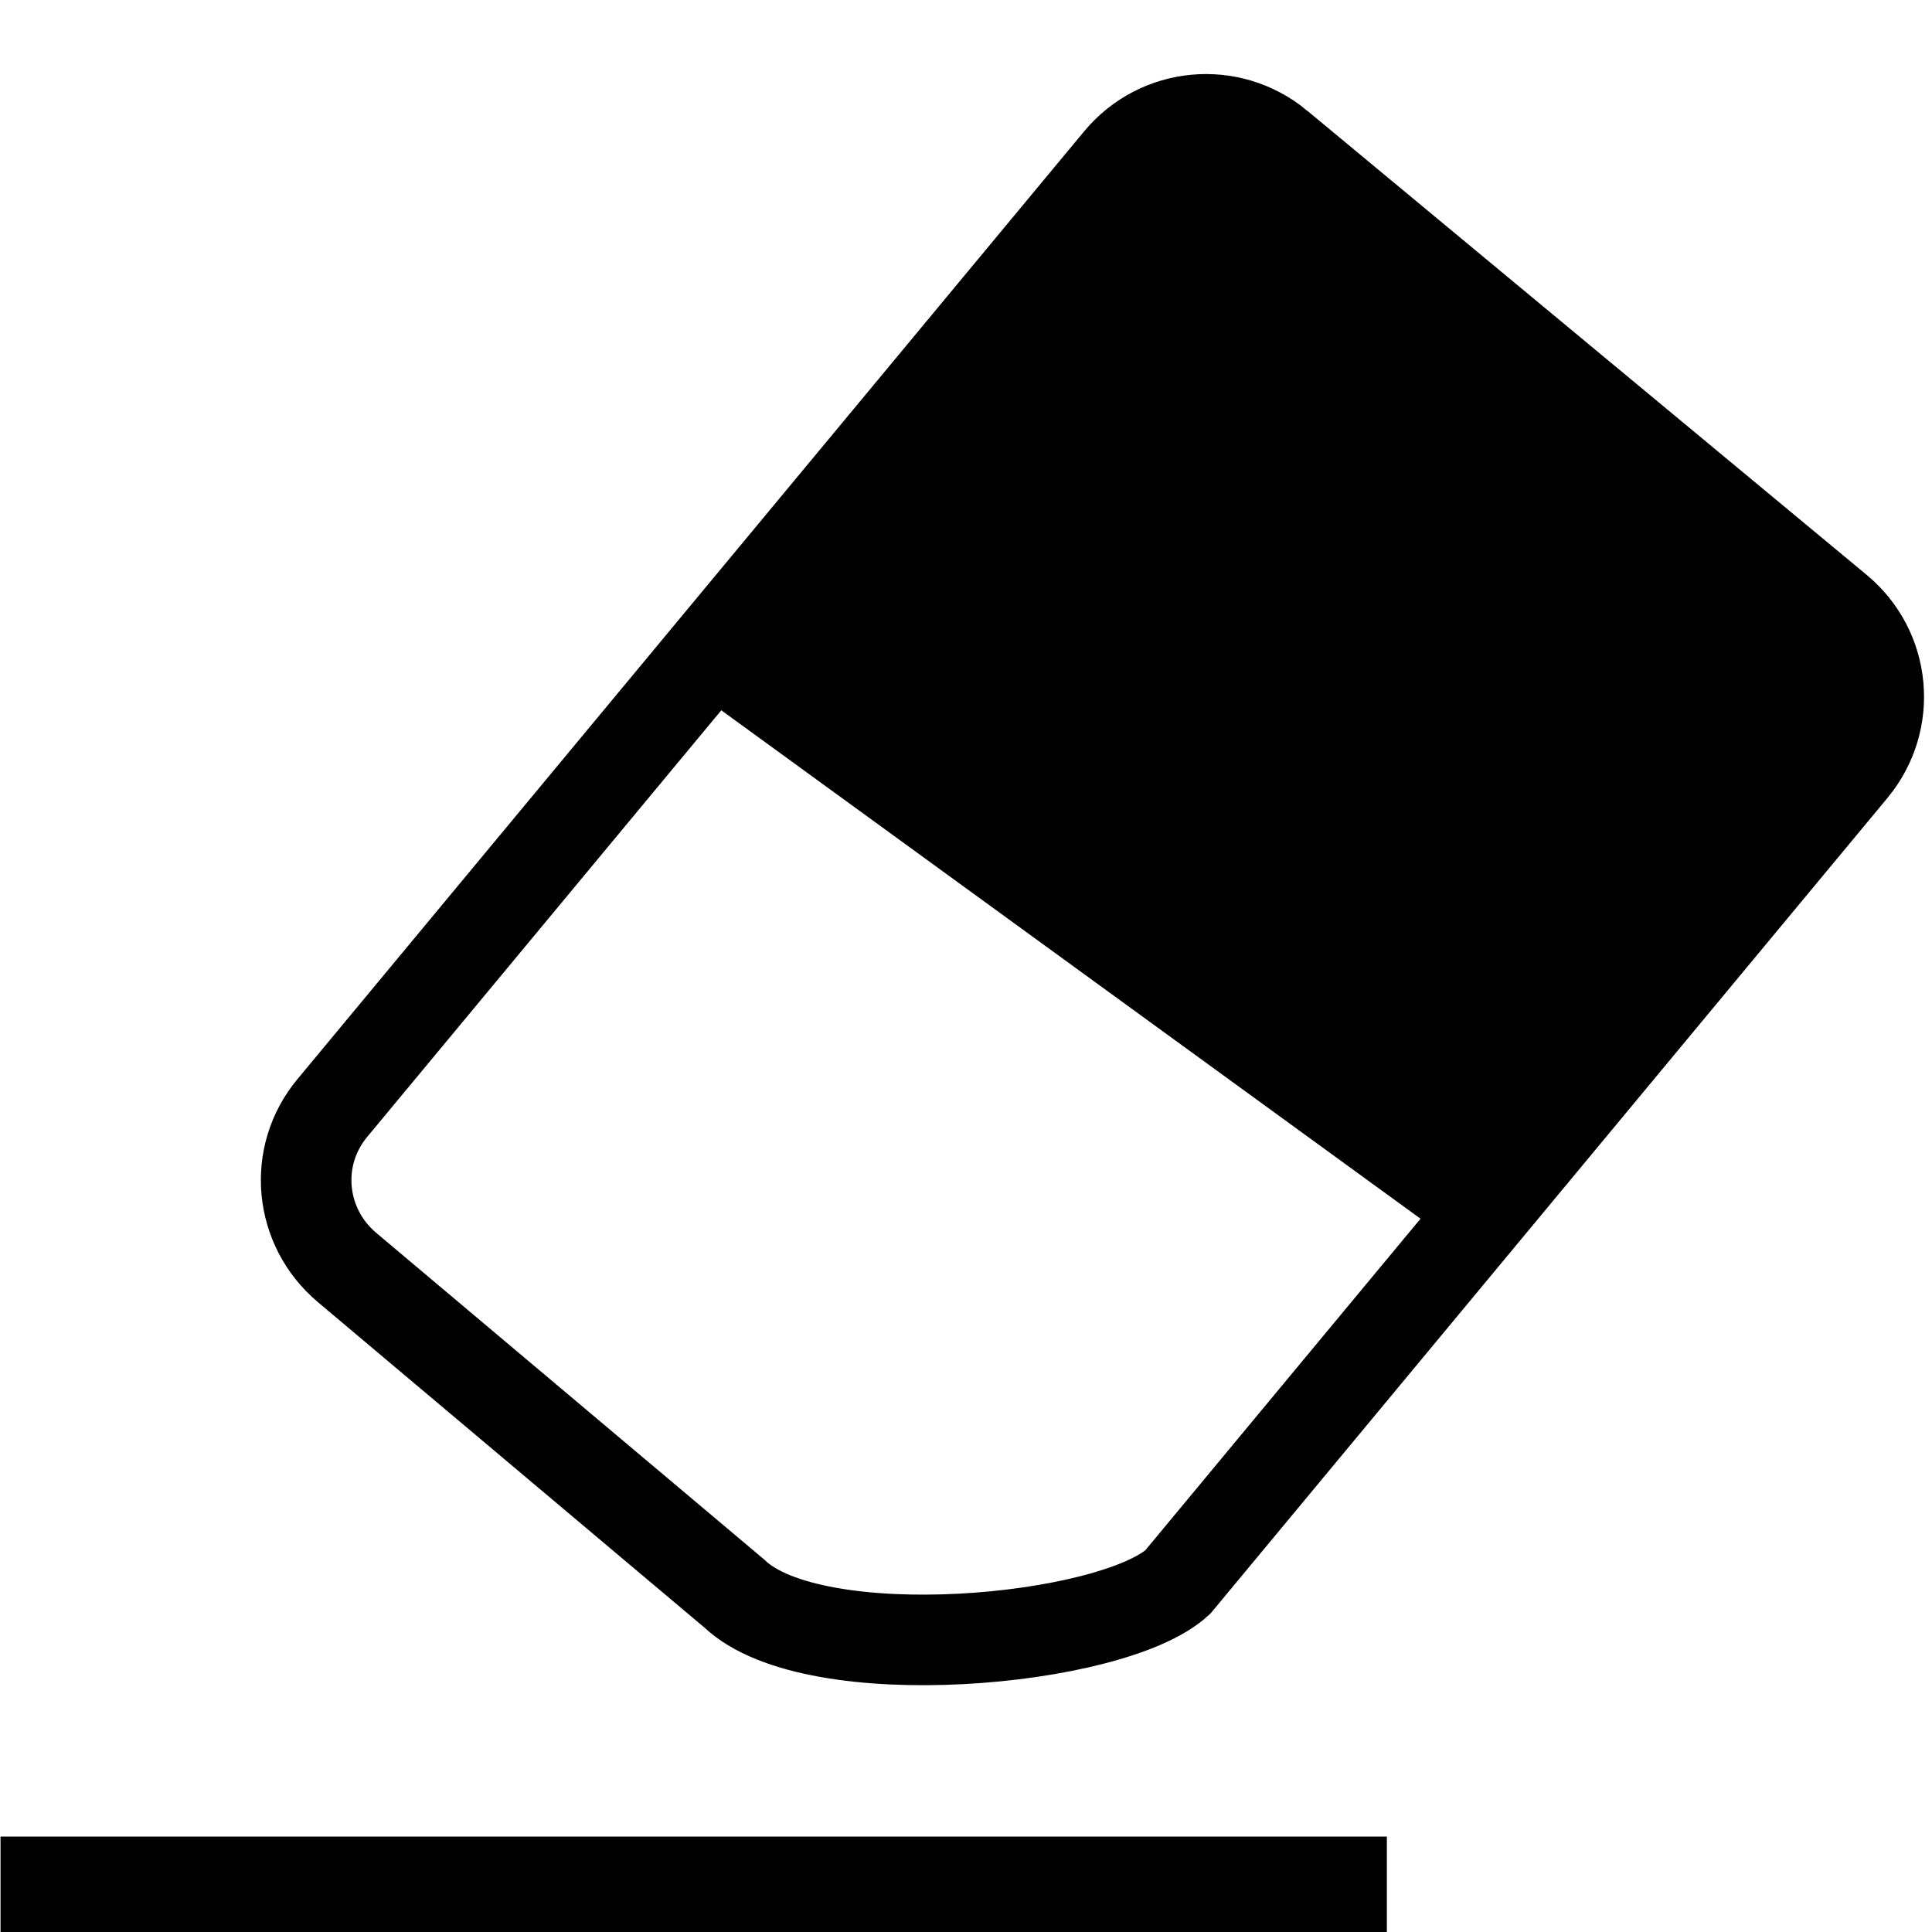
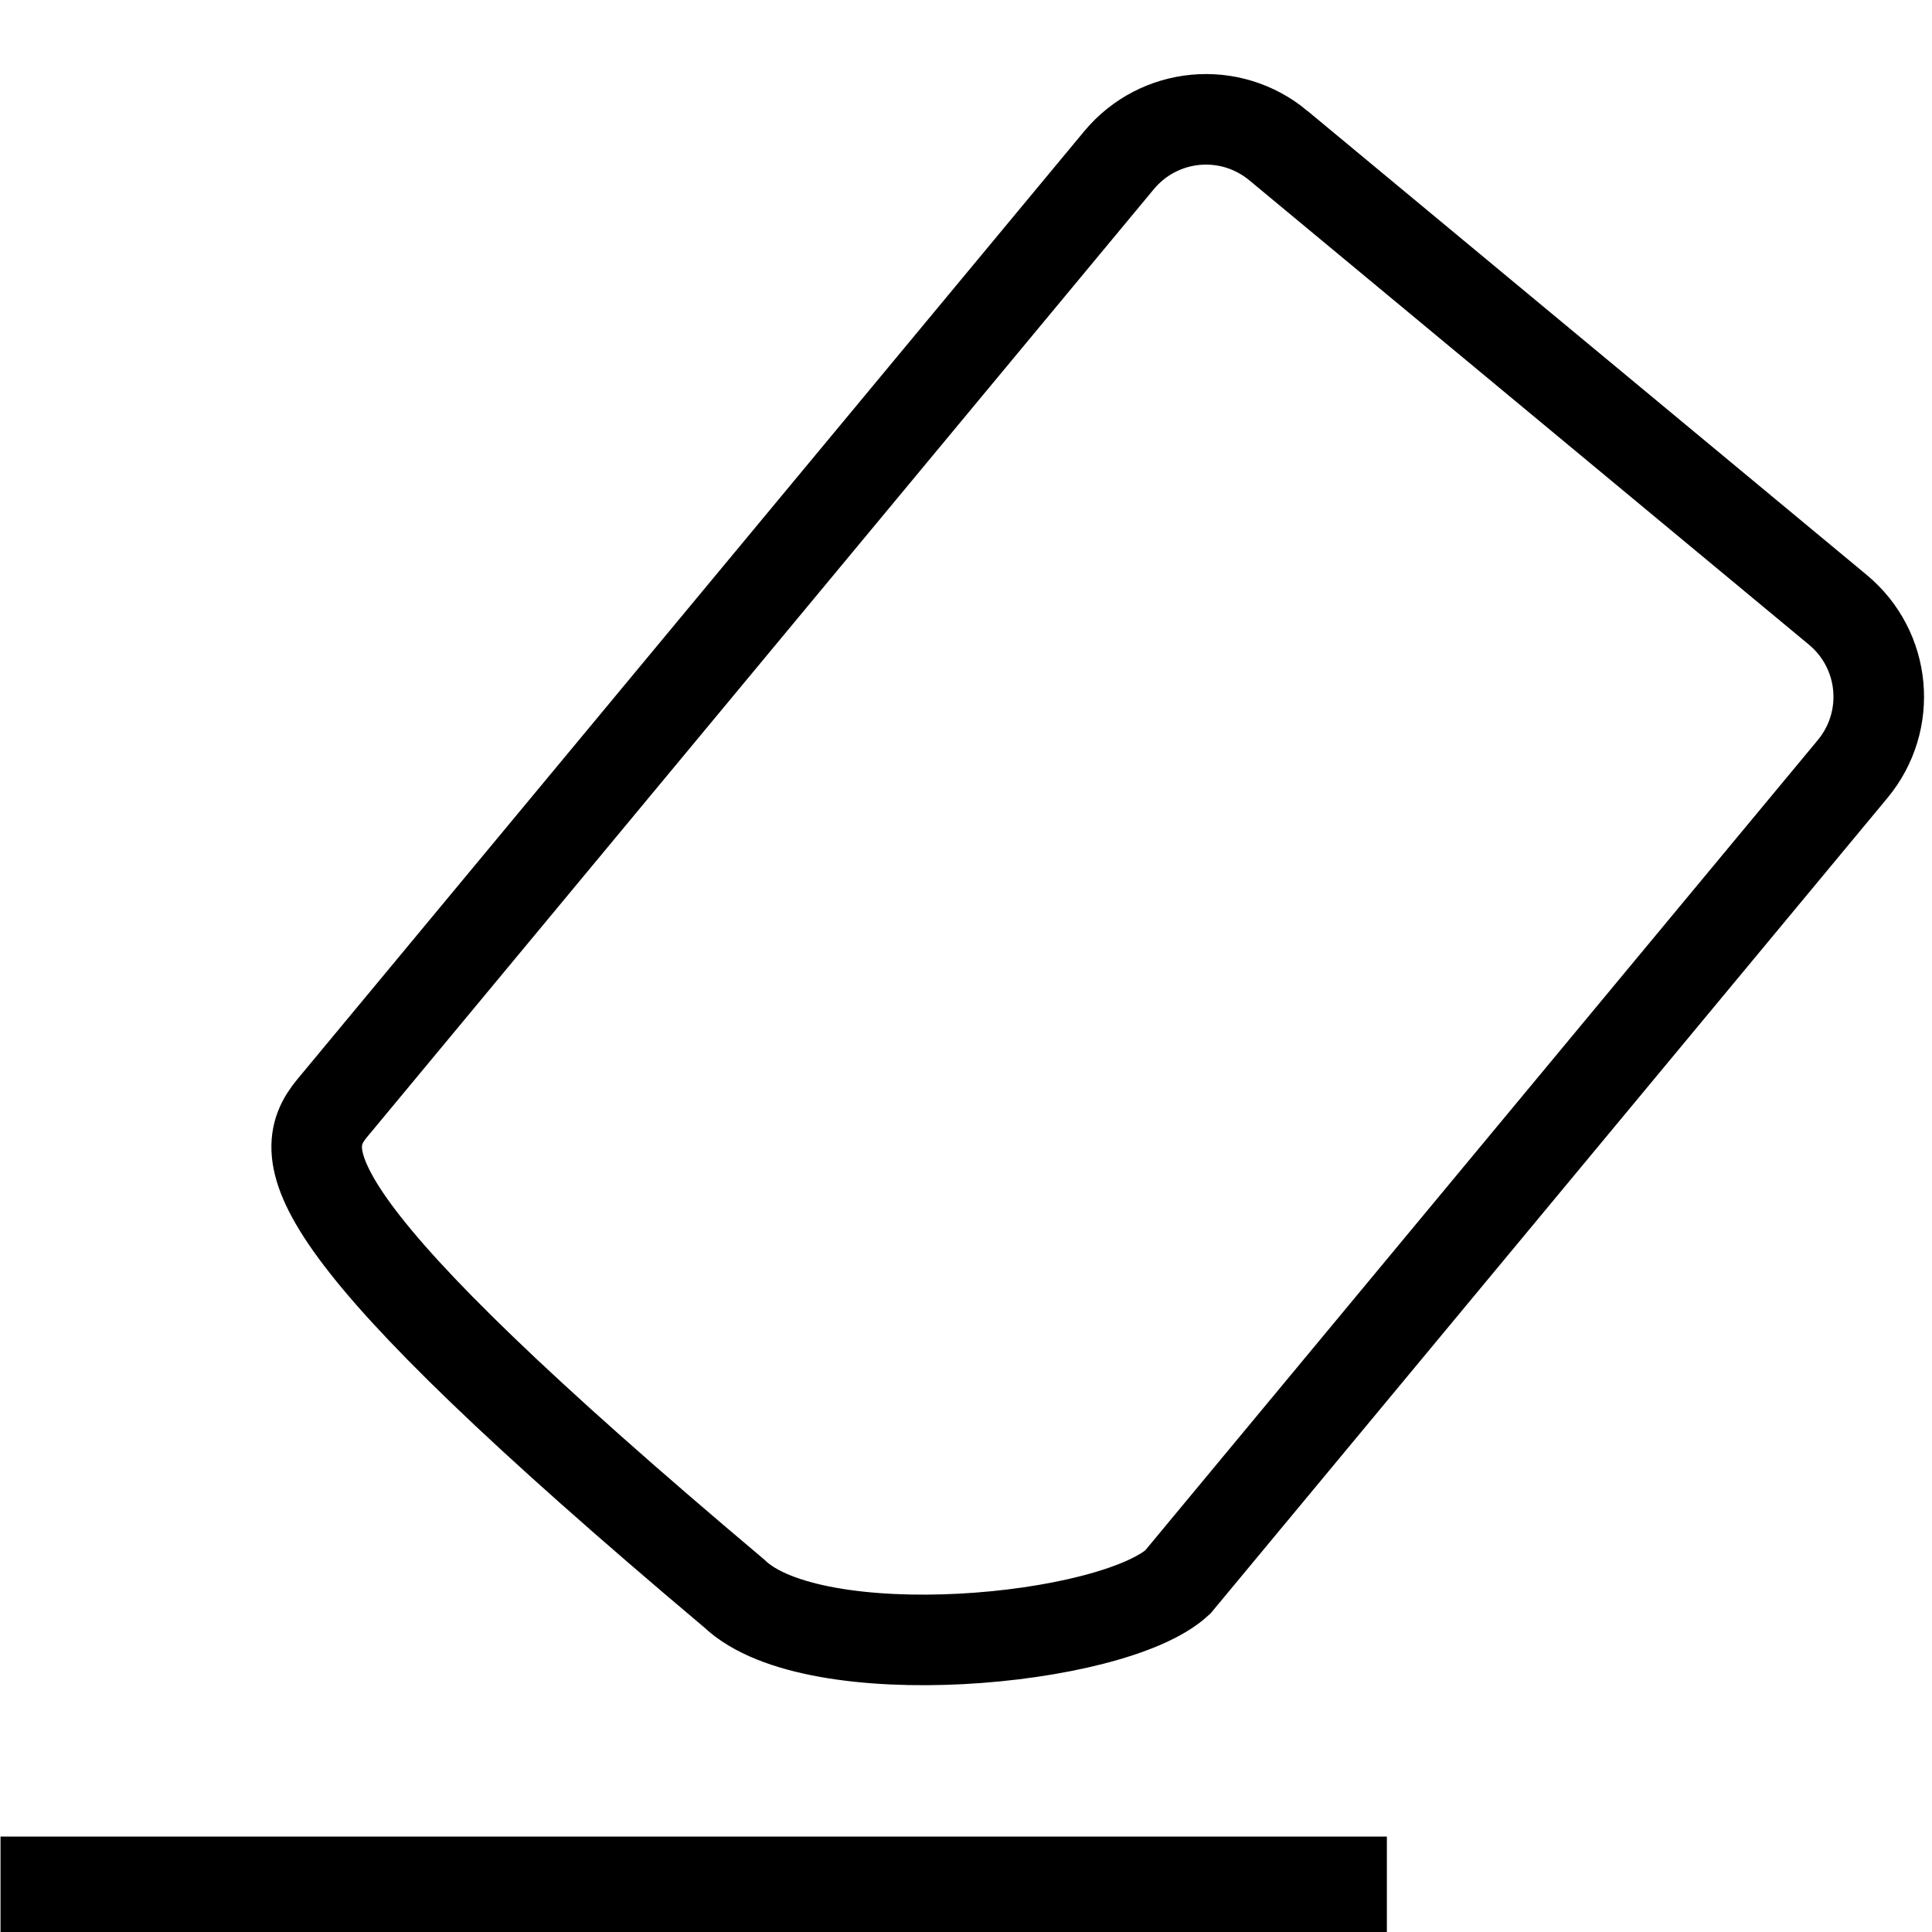
<svg xmlns="http://www.w3.org/2000/svg" xmlns:ns1="http://www.inkscape.org/namespaces/inkscape" xmlns:ns2="http://sodipodi.sourceforge.net/DTD/sodipodi-0.dtd" width="512" height="512" viewBox="0 0 512 512" id="svg2" version="1.1" ns1:version="0.91 r13725" ns2:docname="EraserIcon.svg" ns1:export-filename="C:\Users\Malice\Dropbox\MyCode.Work\EraserIcon_16.png" ns1:export-xdpi="2.8125" ns1:export-ydpi="2.8125">
  <defs id="defs4" />
  <ns2:namedview id="base" pagecolor="#ffffff" bordercolor="#666666" borderopacity="1.0" ns1:pageopacity="0.0" ns1:pageshadow="2" ns1:zoom="1" ns1:cx="223.47336" ns1:cy="275.64306" ns1:document-units="px" ns1:current-layer="layer1" showgrid="false" units="px" ns1:showpageshadow="false" ns1:window-width="1920" ns1:window-height="1057" ns1:window-x="-8" ns1:window-y="-8" ns1:window-maximized="1" />
  <g ns1:label="Layer 1" ns1:groupmode="layer" id="layer1" transform="translate(0,-540.362)">
-     <path style="opacity:1;fill:none;fill-opacity:1;stroke:#000000;stroke-width:24;stroke-linejoin:miter;stroke-miterlimit:4;stroke-dasharray:none;stroke-dashoffset:0;stroke-opacity:1" d="m 338.764,578.926 148.259,123.02 c 12.787,10.611 14.538,29.446 3.925,42.232 L 312.105,959.645 c -17.319,15.894 -96.448,23.228 -117.54,2.991 L 91.97,876.258 C 79.259,865.556 77.432,846.812 88.045,834.026 L 296.525,582.853 c 10.613,-12.786 29.451,-14.538 42.239,-3.927 z" id="rect4136" ns1:connector-curvature="0" ns2:nodetypes="sssccssss" />
+     <path style="opacity:1;fill:none;fill-opacity:1;stroke:#000000;stroke-width:24;stroke-linejoin:miter;stroke-miterlimit:4;stroke-dasharray:none;stroke-dashoffset:0;stroke-opacity:1" d="m 338.764,578.926 148.259,123.02 c 12.787,10.611 14.538,29.446 3.925,42.232 L 312.105,959.645 c -17.319,15.894 -96.448,23.228 -117.54,2.991 C 79.259,865.556 77.432,846.812 88.045,834.026 L 296.525,582.853 c 10.613,-12.786 29.451,-14.538 42.239,-3.927 z" id="rect4136" ns1:connector-curvature="0" ns2:nodetypes="sssccssss" />
    <rect style="opacity:1;fill:#000000;fill-opacity:1;stroke:none;stroke-width:16;stroke-linejoin:miter;stroke-miterlimit:4;stroke-dasharray:none;stroke-dashoffset:0;stroke-opacity:1" id="rect4138" width="367.394" height="25.711" x="0.138" y="1027.075" />
-     <path style="opacity:1;fill:#000000;fill-opacity:1;stroke:none;stroke-width:16;stroke-linejoin:miter;stroke-miterlimit:4;stroke-dasharray:none;stroke-dashoffset:0;stroke-opacity:1" d="m 344.975,582.493 135.377,115.039 c 12.647,10.747 14.396,29.763 3.922,42.638 L 381.243,866.817 187.357,725.837 303.242,586.334 c 10.605,-12.767 29.087,-14.588 41.733,-3.841 z" id="rect4156" ns1:connector-curvature="0" ns2:nodetypes="sssccss" />
  </g>
</svg>